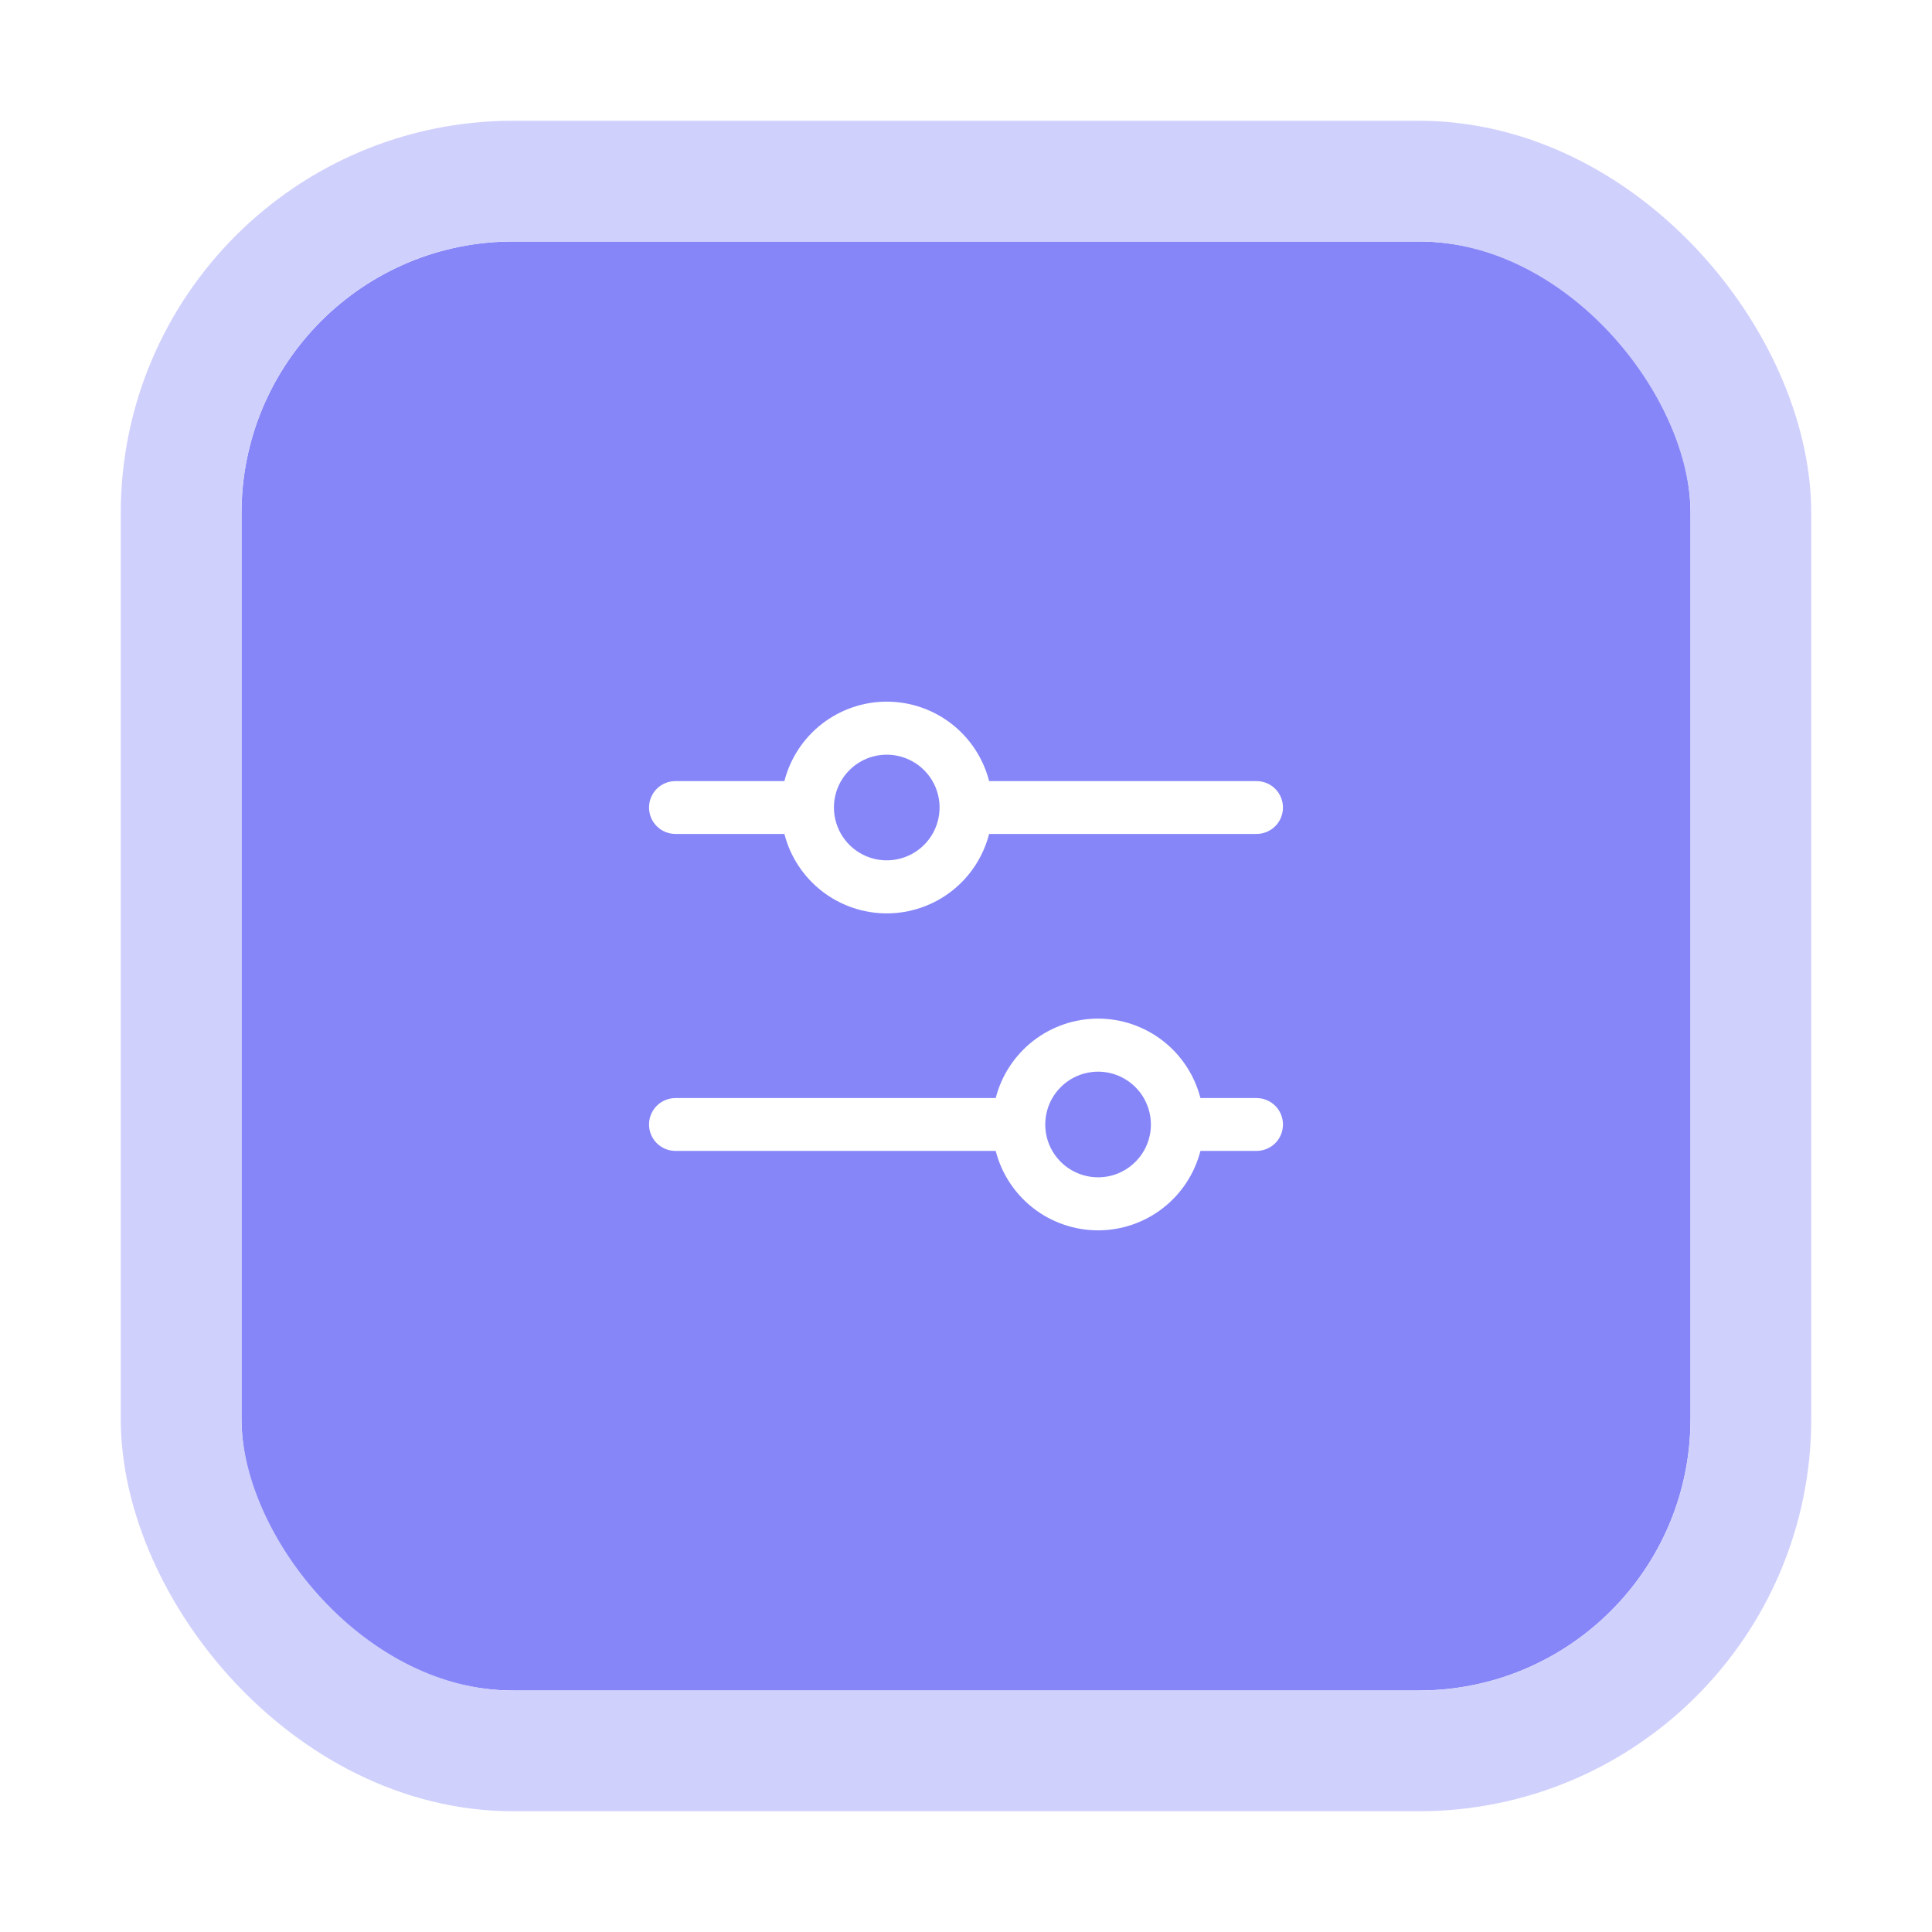
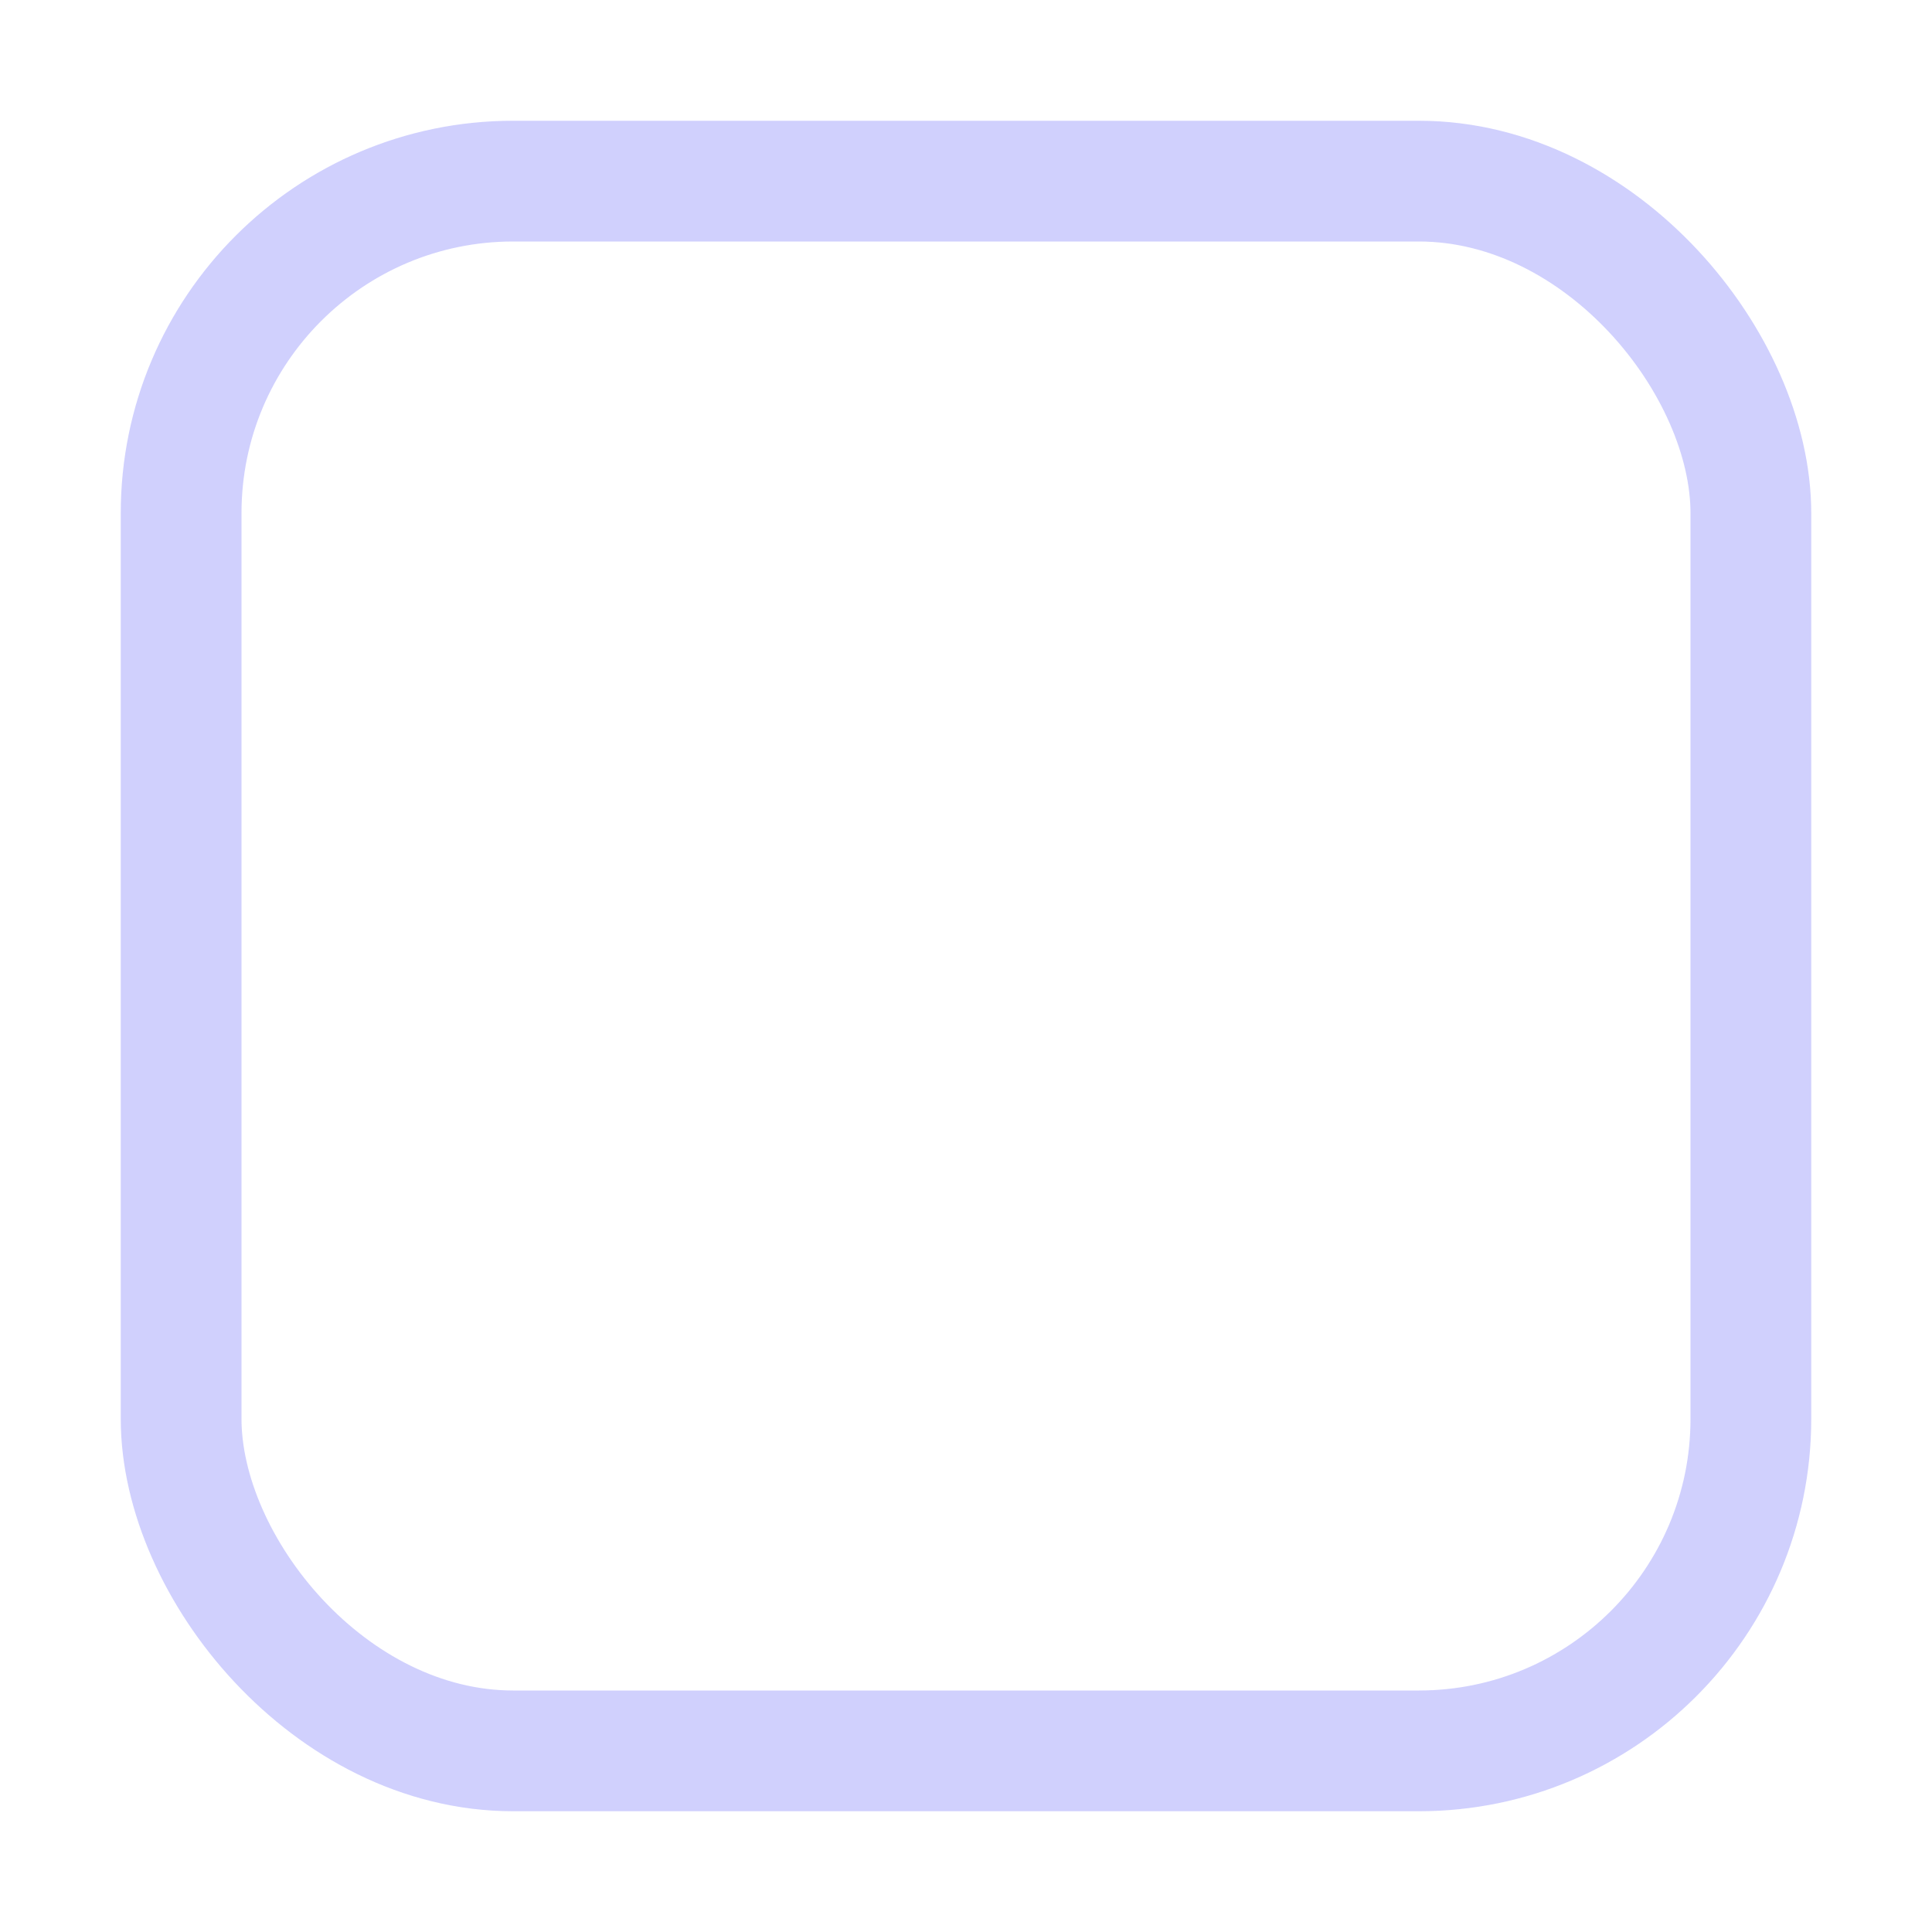
<svg xmlns="http://www.w3.org/2000/svg" width="64" height="64" viewBox="0 0 64 64" fill="none">
  <g filter="url(#filter0_d_30189_82213)">
-     <rect x="8" y="6" width="48" height="48" rx="9" fill="#8686F9" />
    <rect x="6" y="4" width="52" height="52" rx="11" stroke="#D0D0FD" stroke-width="4" />
-     <path d="M22.375 25.625H25.984C26.177 26.378 26.615 27.045 27.229 27.522C27.843 27.998 28.598 28.257 29.375 28.257C30.152 28.257 30.907 27.998 31.521 27.522C32.135 27.045 32.573 26.378 32.766 25.625H41.625C41.857 25.625 42.08 25.533 42.244 25.369C42.408 25.205 42.5 24.982 42.5 24.75C42.5 24.518 42.408 24.295 42.244 24.131C42.08 23.967 41.857 23.875 41.625 23.875H32.766C32.573 23.122 32.135 22.455 31.521 21.978C30.907 21.502 30.152 21.243 29.375 21.243C28.598 21.243 27.843 21.502 27.229 21.978C26.615 22.455 26.177 23.122 25.984 23.875H22.375C22.143 23.875 21.92 23.967 21.756 24.131C21.592 24.295 21.5 24.518 21.5 24.75C21.5 24.982 21.592 25.205 21.756 25.369C21.92 25.533 22.143 25.625 22.375 25.625ZM29.375 23C29.721 23 30.059 23.103 30.347 23.295C30.635 23.487 30.859 23.761 30.992 24.08C31.124 24.4 31.159 24.752 31.091 25.091C31.024 25.431 30.857 25.743 30.612 25.988C30.368 26.232 30.056 26.399 29.716 26.466C29.377 26.534 29.025 26.499 28.705 26.367C28.386 26.234 28.112 26.01 27.92 25.722C27.728 25.434 27.625 25.096 27.625 24.75C27.625 24.286 27.809 23.841 28.138 23.513C28.466 23.184 28.911 23 29.375 23ZM41.625 34.375H39.766C39.573 33.622 39.135 32.955 38.521 32.478C37.907 32.002 37.152 31.743 36.375 31.743C35.598 31.743 34.843 32.002 34.229 32.478C33.615 32.955 33.177 33.622 32.984 34.375H22.375C22.143 34.375 21.92 34.467 21.756 34.631C21.592 34.795 21.5 35.018 21.5 35.25C21.5 35.482 21.592 35.705 21.756 35.869C21.92 36.033 22.143 36.125 22.375 36.125H32.984C33.177 36.878 33.615 37.545 34.229 38.022C34.843 38.498 35.598 38.757 36.375 38.757C37.152 38.757 37.907 38.498 38.521 38.022C39.135 37.545 39.573 36.878 39.766 36.125H41.625C41.857 36.125 42.08 36.033 42.244 35.869C42.408 35.705 42.5 35.482 42.5 35.25C42.5 35.018 42.408 34.795 42.244 34.631C42.08 34.467 41.857 34.375 41.625 34.375ZM36.375 37C36.029 37 35.691 36.897 35.403 36.705C35.115 36.513 34.891 36.239 34.758 35.92C34.626 35.6 34.591 35.248 34.659 34.909C34.726 34.569 34.893 34.257 35.138 34.013C35.382 33.768 35.694 33.601 36.034 33.534C36.373 33.466 36.725 33.501 37.045 33.633C37.364 33.766 37.638 33.99 37.83 34.278C38.022 34.566 38.125 34.904 38.125 35.25C38.125 35.714 37.941 36.159 37.612 36.487C37.284 36.816 36.839 37 36.375 37Z" fill="white" />
+     <path d="M22.375 25.625H25.984C26.177 26.378 26.615 27.045 27.229 27.522C27.843 27.998 28.598 28.257 29.375 28.257C30.152 28.257 30.907 27.998 31.521 27.522C32.135 27.045 32.573 26.378 32.766 25.625H41.625C41.857 25.625 42.08 25.533 42.244 25.369C42.408 25.205 42.5 24.982 42.5 24.75C42.5 24.518 42.408 24.295 42.244 24.131C42.08 23.967 41.857 23.875 41.625 23.875H32.766C32.573 23.122 32.135 22.455 31.521 21.978C30.907 21.502 30.152 21.243 29.375 21.243C28.598 21.243 27.843 21.502 27.229 21.978C26.615 22.455 26.177 23.122 25.984 23.875H22.375C22.143 23.875 21.92 23.967 21.756 24.131C21.592 24.295 21.5 24.518 21.5 24.75C21.5 24.982 21.592 25.205 21.756 25.369C21.92 25.533 22.143 25.625 22.375 25.625ZM29.375 23C29.721 23 30.059 23.103 30.347 23.295C30.635 23.487 30.859 23.761 30.992 24.08C31.124 24.4 31.159 24.752 31.091 25.091C31.024 25.431 30.857 25.743 30.612 25.988C30.368 26.232 30.056 26.399 29.716 26.466C29.377 26.534 29.025 26.499 28.705 26.367C28.386 26.234 28.112 26.01 27.92 25.722C27.728 25.434 27.625 25.096 27.625 24.75C27.625 24.286 27.809 23.841 28.138 23.513C28.466 23.184 28.911 23 29.375 23ZM41.625 34.375H39.766C39.573 33.622 39.135 32.955 38.521 32.478C37.907 32.002 37.152 31.743 36.375 31.743C35.598 31.743 34.843 32.002 34.229 32.478C33.615 32.955 33.177 33.622 32.984 34.375H22.375C22.143 34.375 21.92 34.467 21.756 34.631C21.592 34.795 21.5 35.018 21.5 35.25C21.5 35.482 21.592 35.705 21.756 35.869C21.92 36.033 22.143 36.125 22.375 36.125H32.984C33.177 36.878 33.615 37.545 34.229 38.022C34.843 38.498 35.598 38.757 36.375 38.757C37.152 38.757 37.907 38.498 38.521 38.022C39.135 37.545 39.573 36.878 39.766 36.125H41.625C41.857 36.125 42.08 36.033 42.244 35.869C42.408 35.705 42.5 35.482 42.5 35.25C42.5 35.018 42.408 34.795 42.244 34.631C42.08 34.467 41.857 34.375 41.625 34.375ZM36.375 37C36.029 37 35.691 36.897 35.403 36.705C35.115 36.513 34.891 36.239 34.758 35.92C34.626 35.6 34.591 35.248 34.659 34.909C34.726 34.569 34.893 34.257 35.138 34.013C35.382 33.768 35.694 33.601 36.034 33.534C36.373 33.466 36.725 33.501 37.045 33.633C37.364 33.766 37.638 33.99 37.83 34.278C38.022 34.566 38.125 34.904 38.125 35.25C37.284 36.816 36.839 37 36.375 37Z" fill="white" />
  </g>
  <defs>
    <filter id="filter0_d_30189_82213" x="0" y="0" width="64" height="64" filterUnits="userSpaceOnUse" color-interpolation-filters="sRGB">
      <feFlood flood-opacity="0" result="BackgroundImageFix" />
      <feColorMatrix in="SourceAlpha" type="matrix" values="0 0 0 0 0 0 0 0 0 0 0 0 0 0 0 0 0 0 127 0" result="hardAlpha" />
      <feOffset dy="2" />
      <feGaussianBlur stdDeviation="2" />
      <feColorMatrix type="matrix" values="0 0 0 0 0.063 0 0 0 0 0.094 0 0 0 0 0.157 0 0 0 0.1 0" />
      <feBlend mode="normal" in2="BackgroundImageFix" result="effect1_dropShadow_30189_82213" />
      <feBlend mode="normal" in="SourceGraphic" in2="effect1_dropShadow_30189_82213" result="shape" />
    </filter>
  </defs>
</svg>